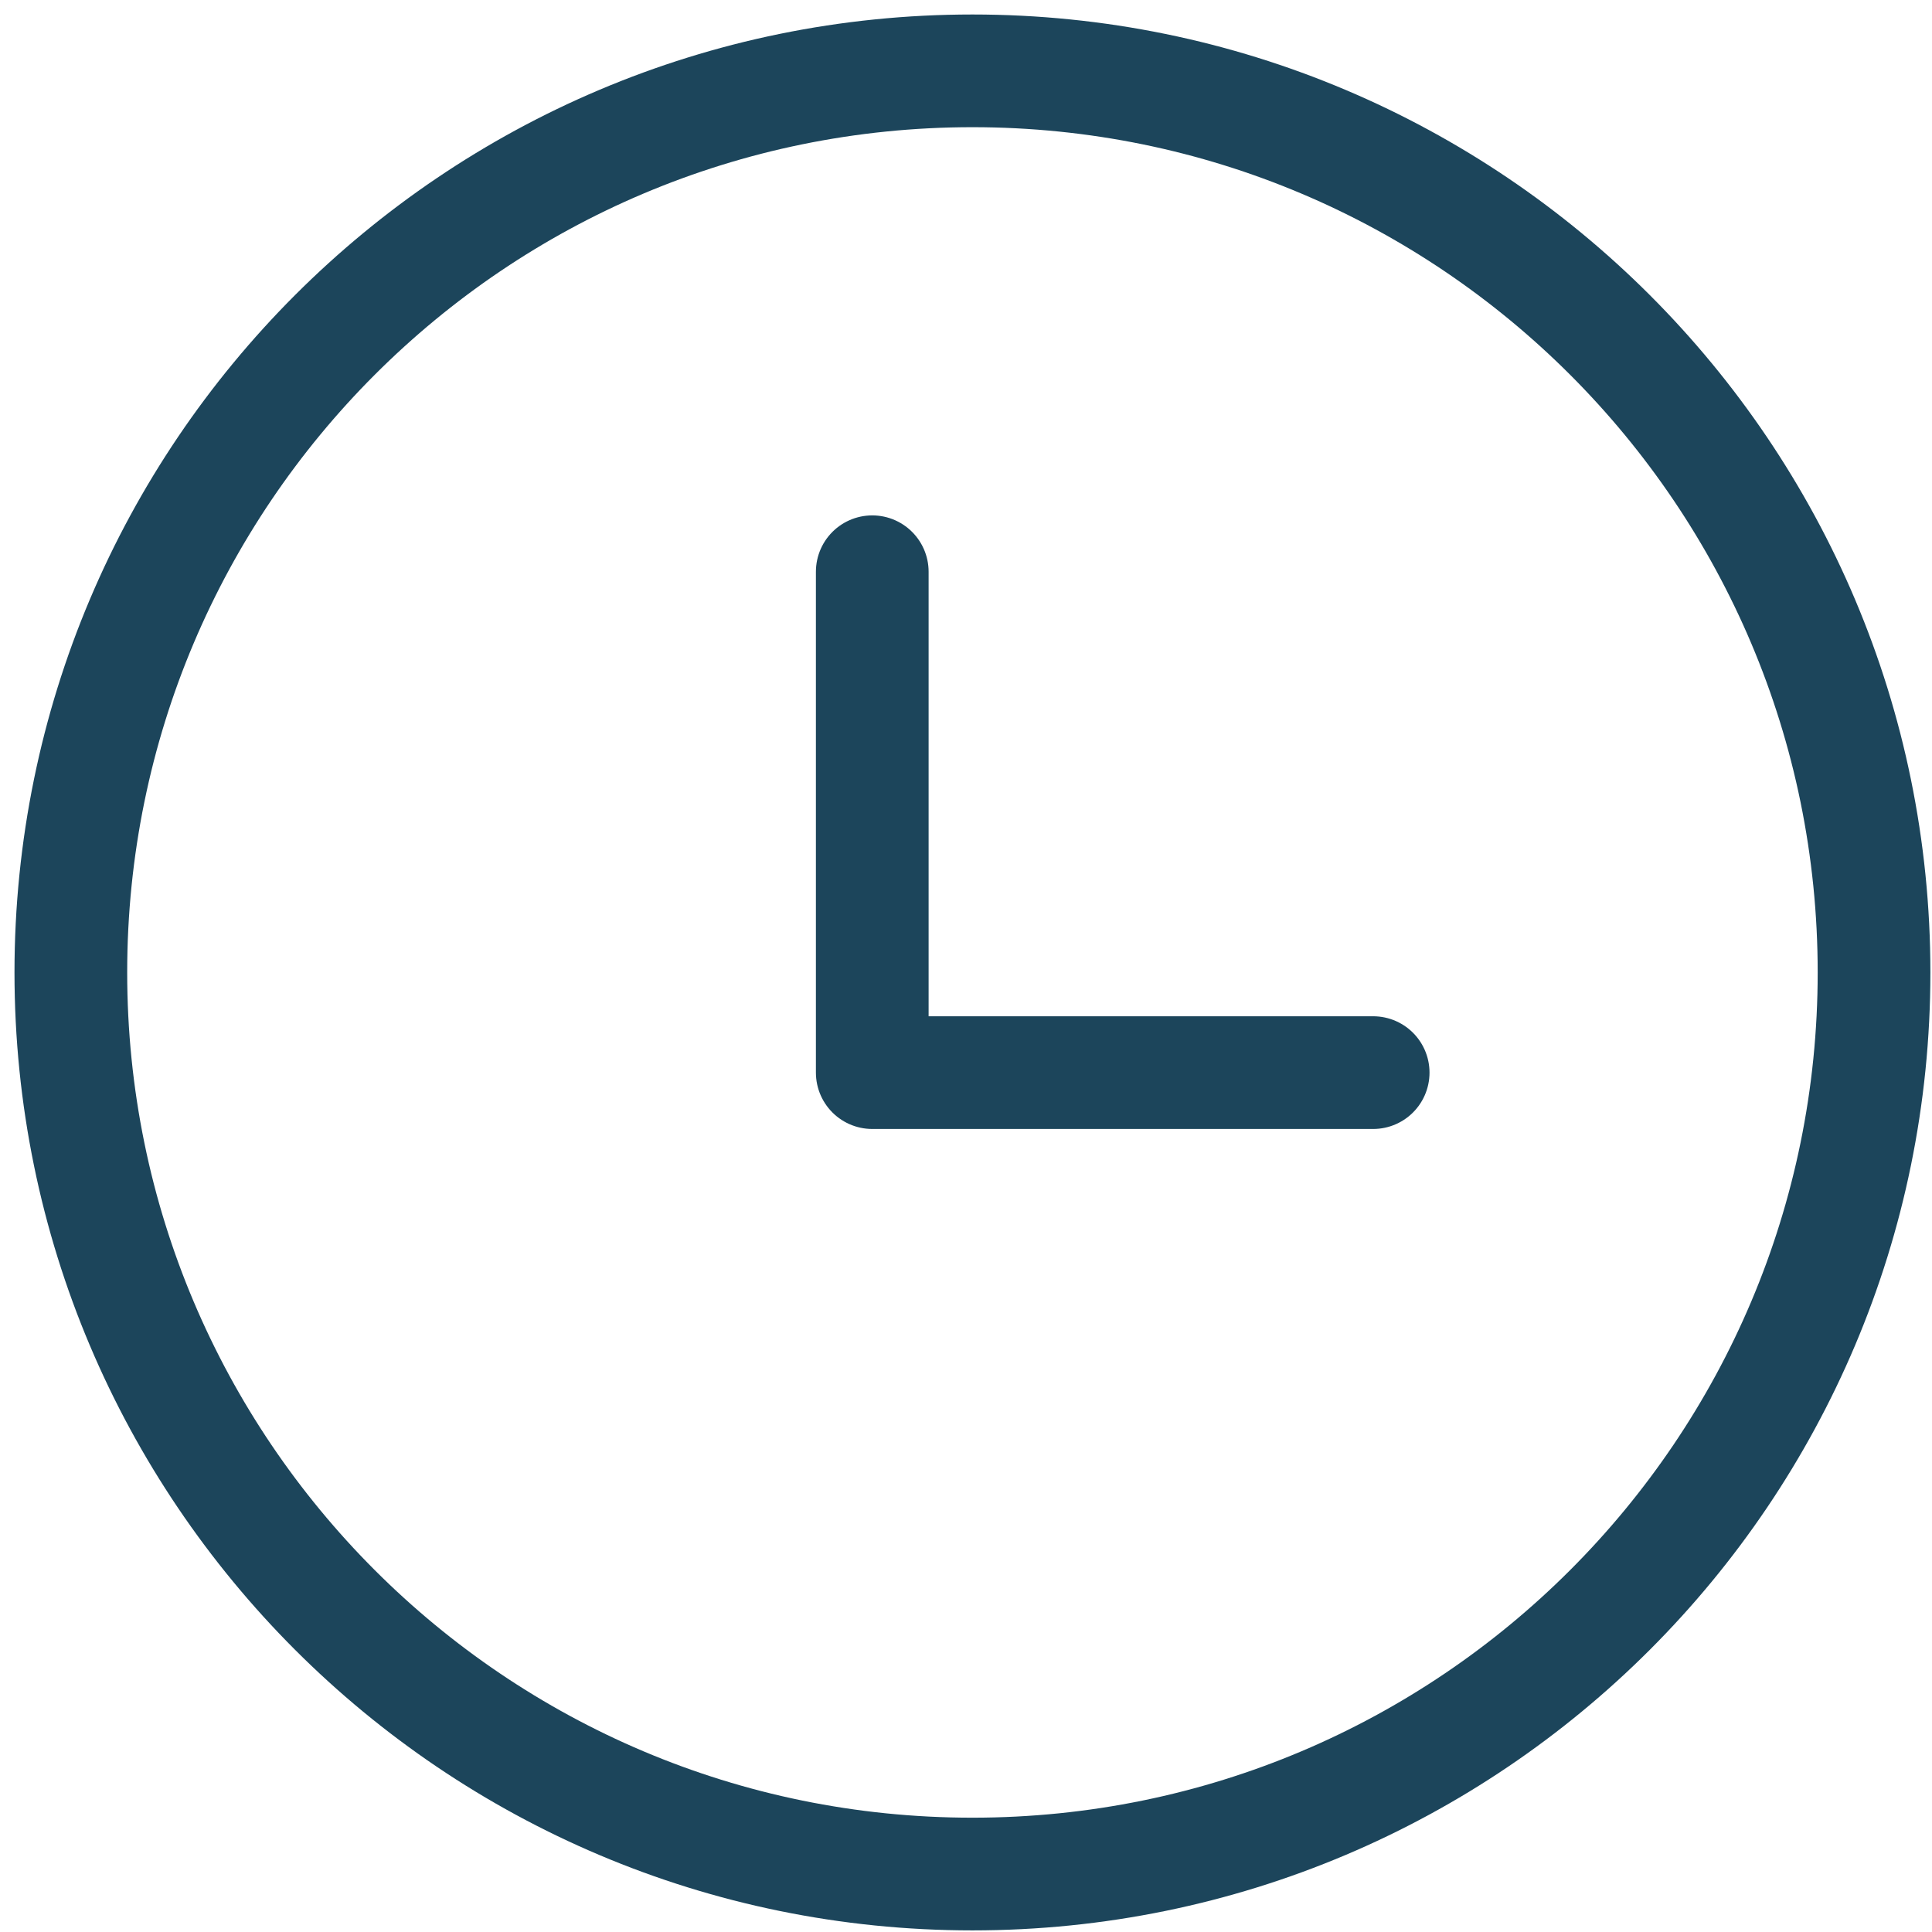
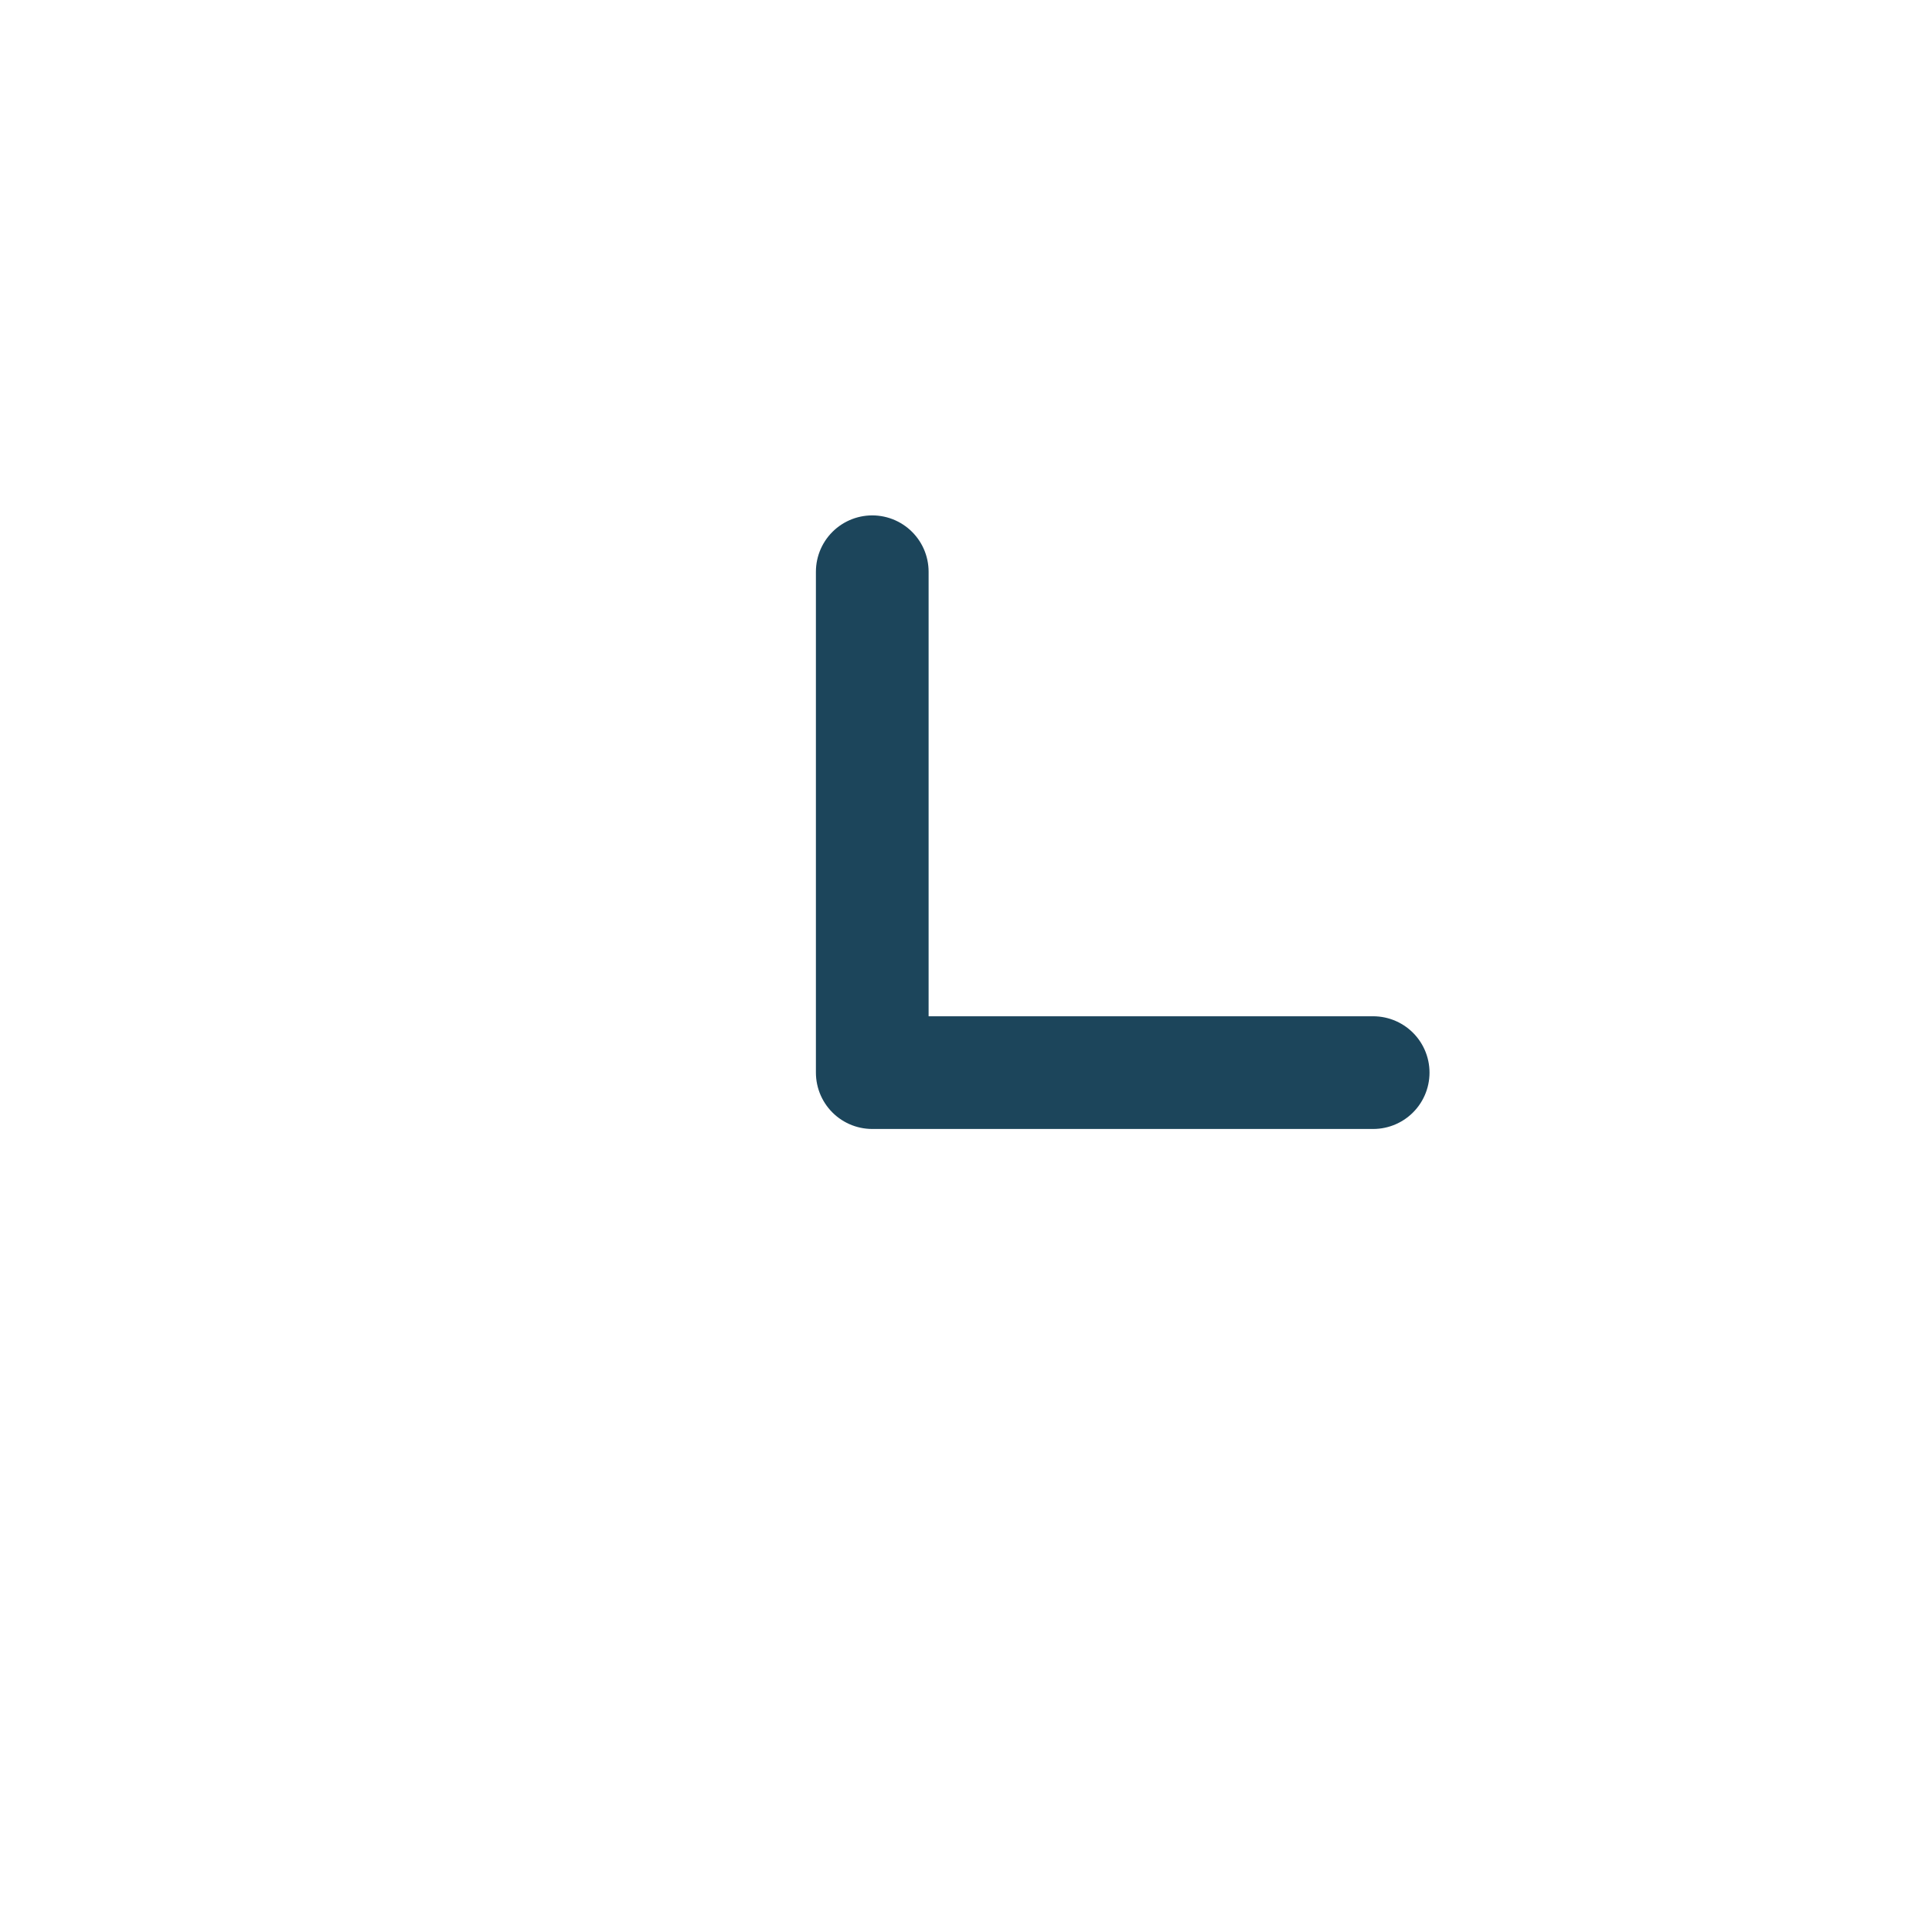
<svg xmlns="http://www.w3.org/2000/svg" width="75" height="75" viewBox="0 0 75 75" fill="none">
-   <path d="M37.75 72.75C57.08 72.75 72.75 57.08 72.75 37.75C72.75 18.42 57.08 2.75 37.75 2.75C18.42 2.75 2.75 18.42 2.75 37.75C2.75 57.08 18.42 72.75 37.75 72.75Z" stroke="#1C455B" stroke-width="4.375" stroke-linecap="round" stroke-linejoin="round" />
  <path d="M33.861 22.195V41.639H53.306" stroke="#1C455B" stroke-width="4.375" stroke-linecap="round" stroke-linejoin="round" />
</svg>